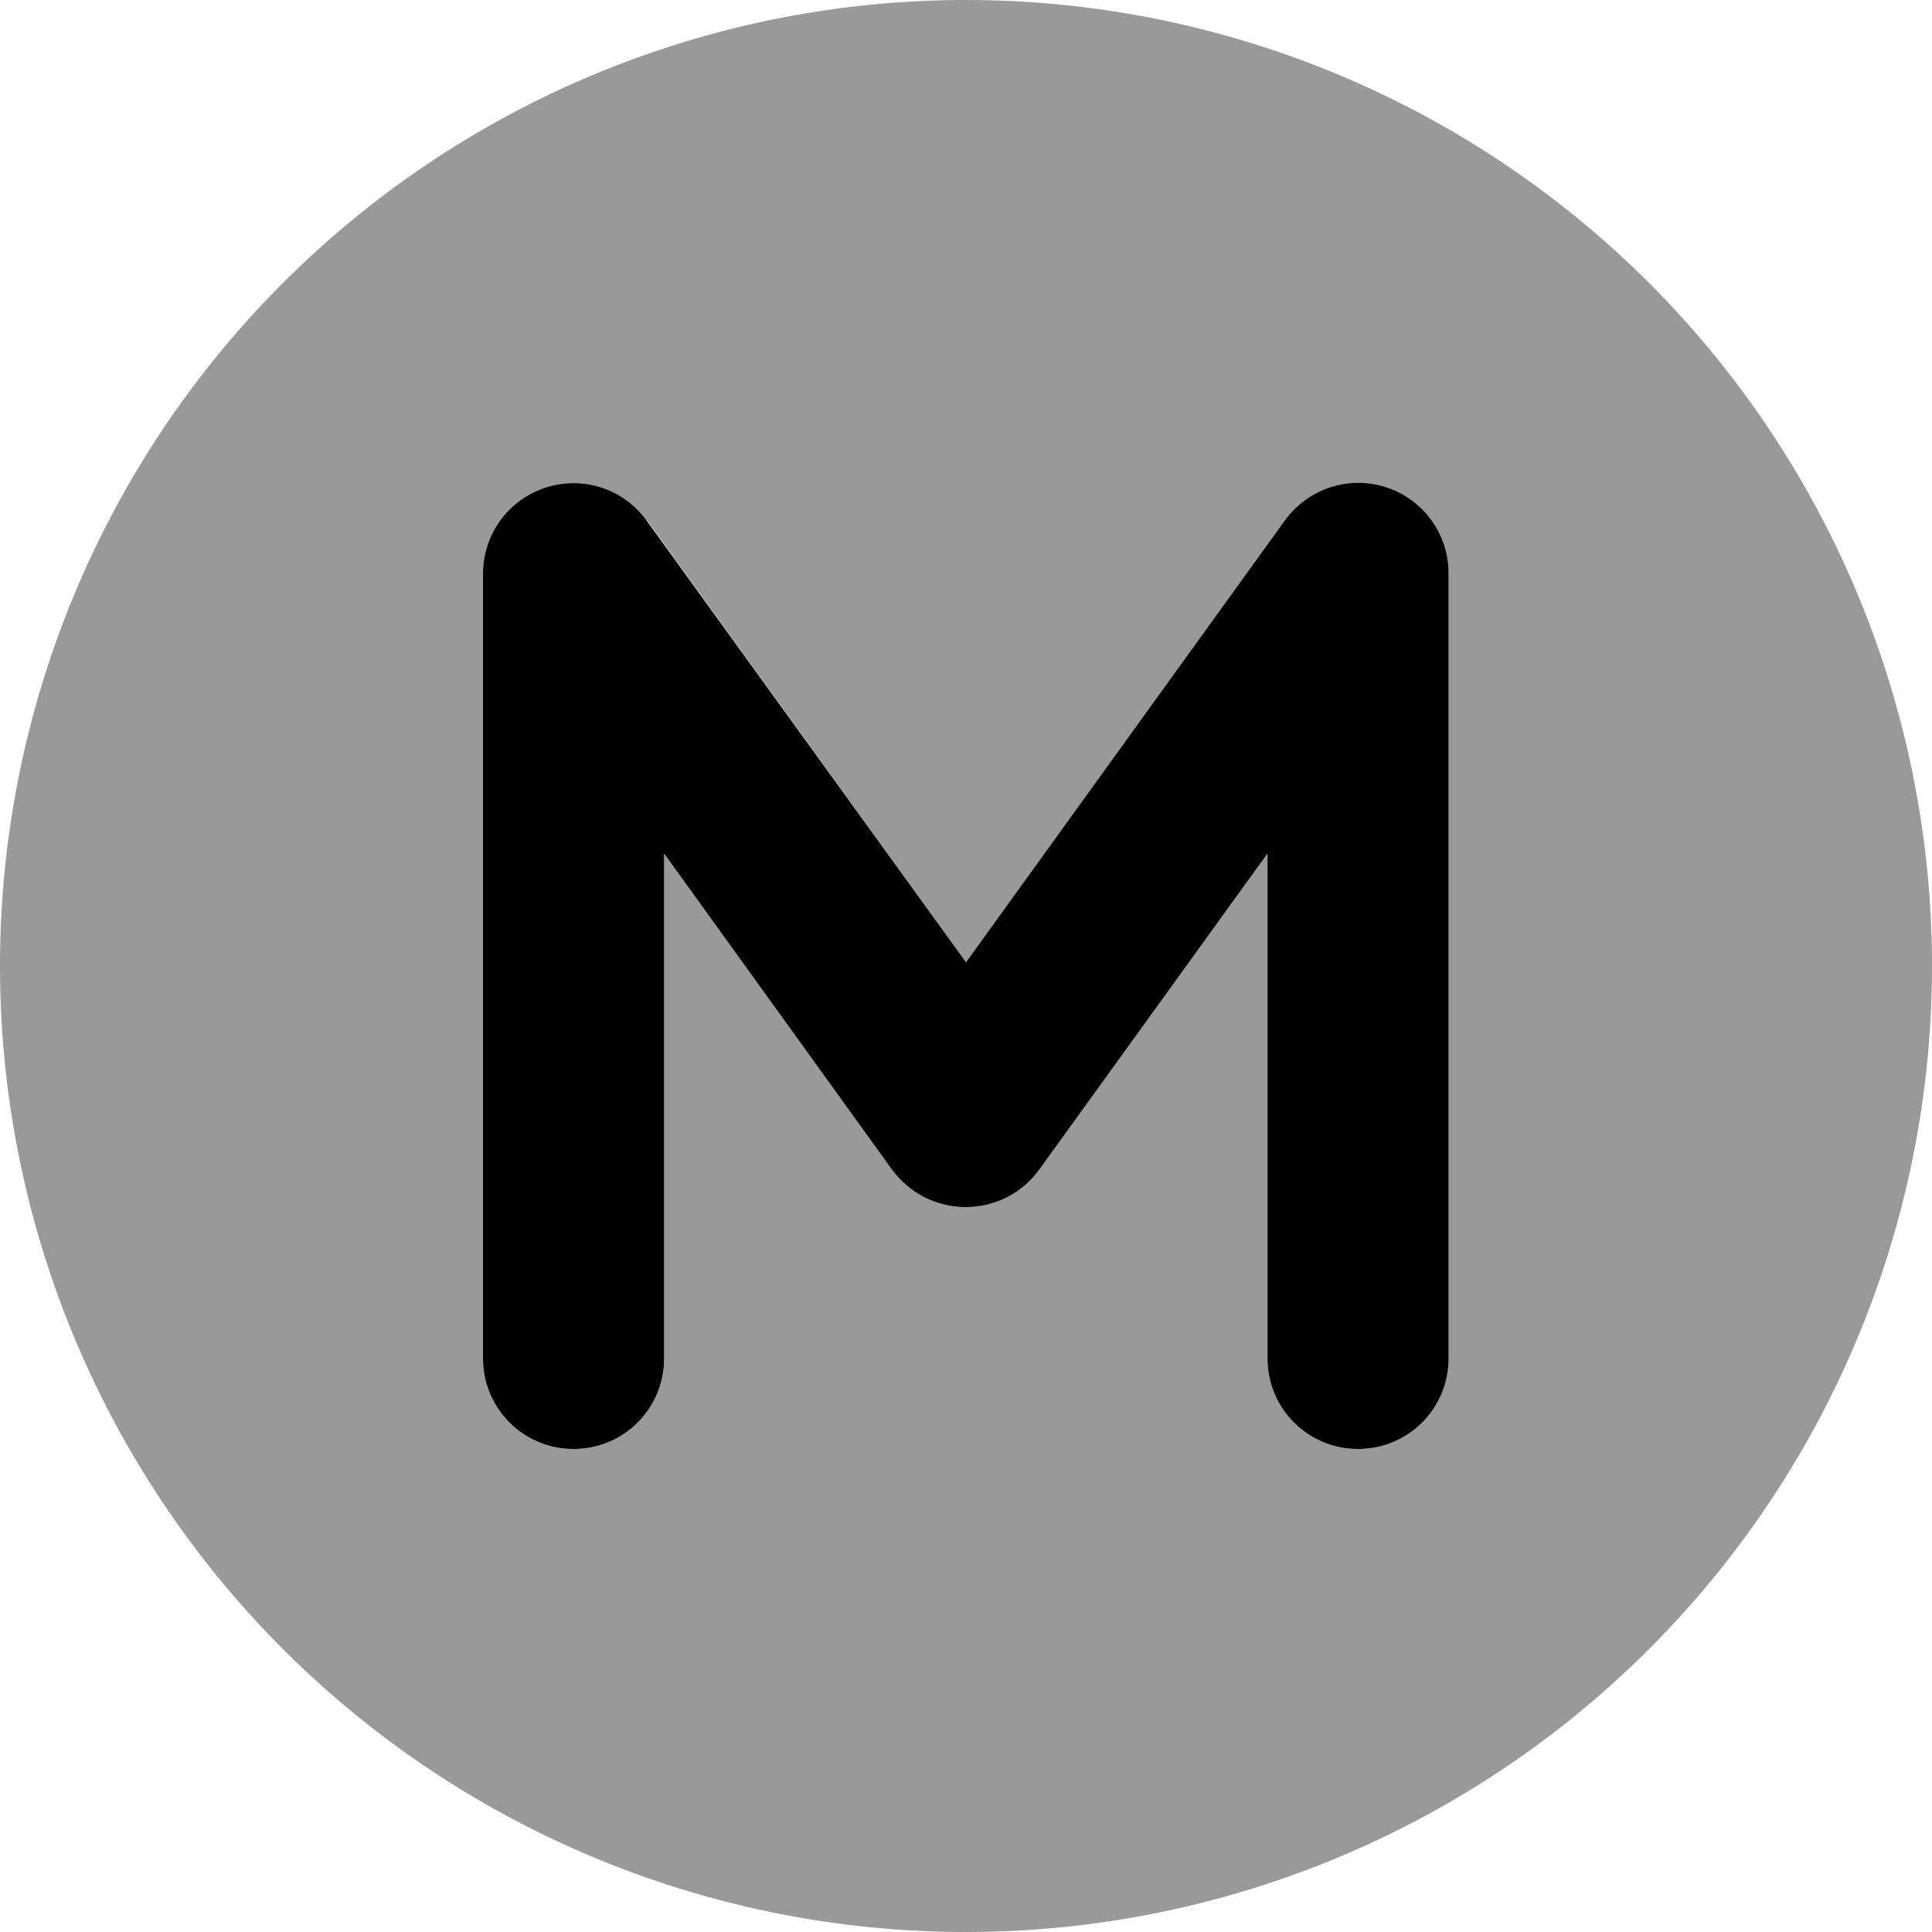
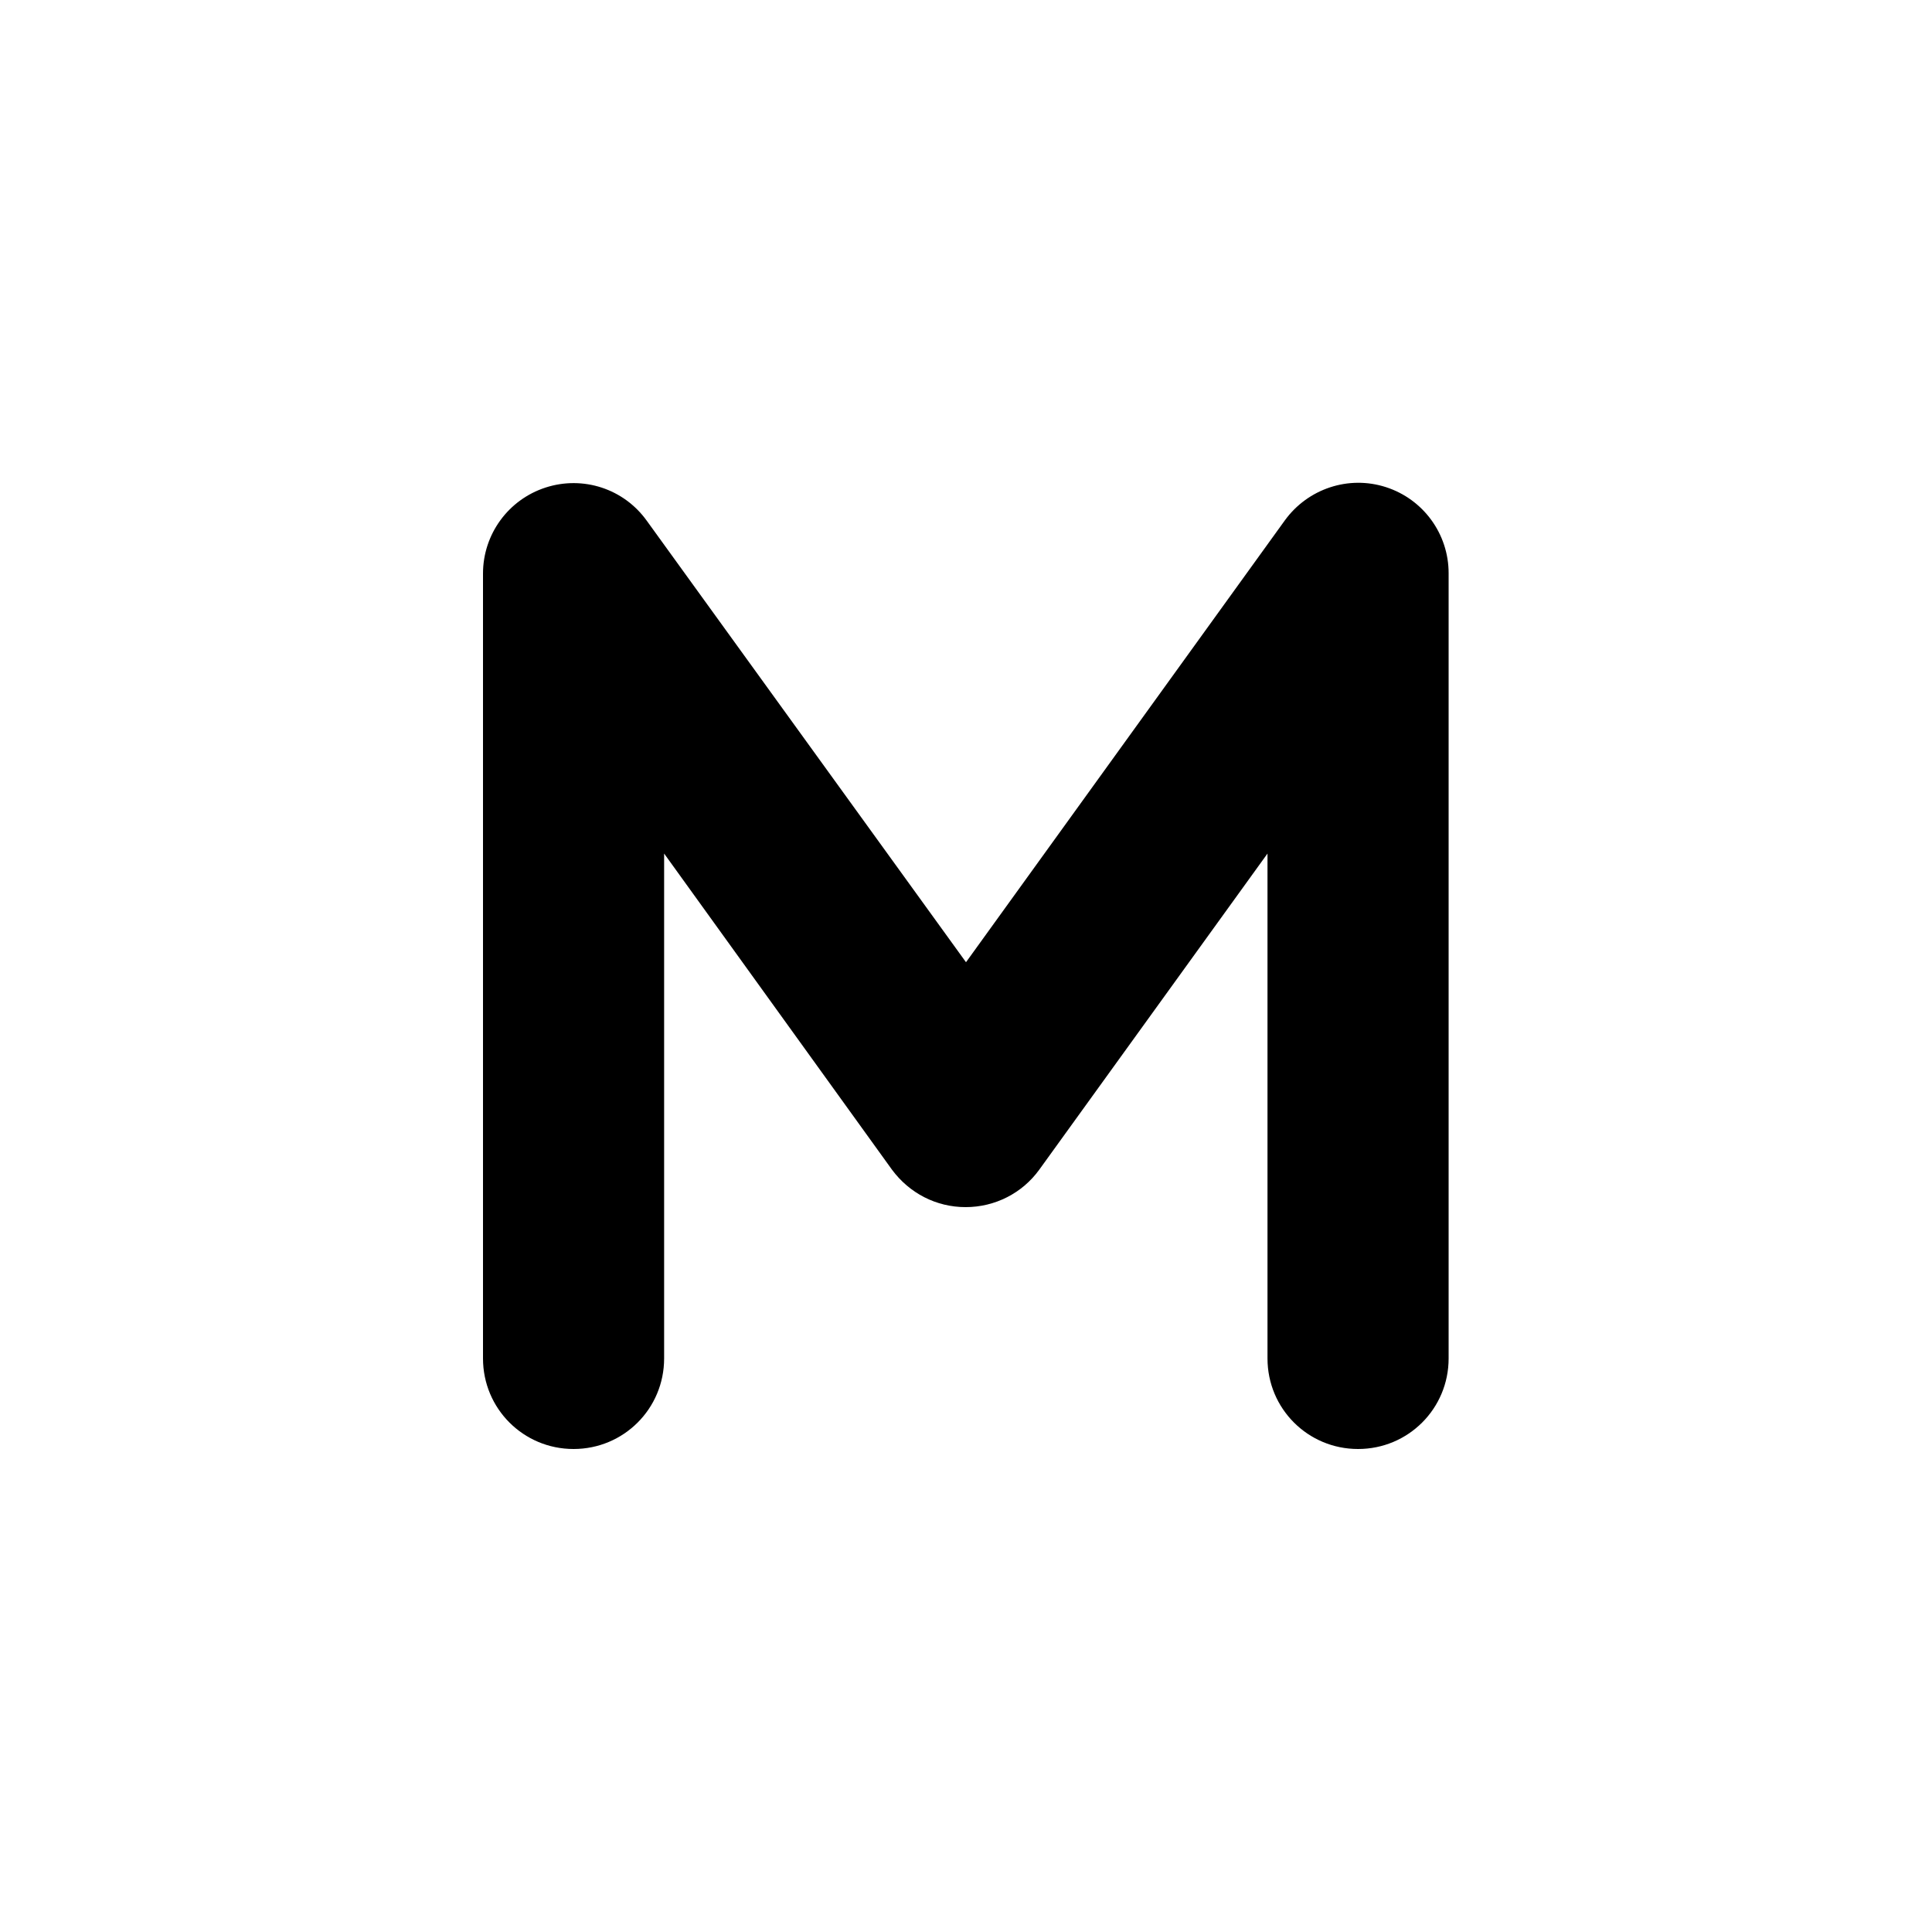
<svg xmlns="http://www.w3.org/2000/svg" viewBox="0 0 512 512">
  <defs>
    <style>.fa-secondary{opacity:.4}</style>
  </defs>
  <path class="fa-primary" d="M144.6 129.2c9.9-3.2 20.7 .3 26.8 8.8L256 255l84.5-117.1c6.1-8.4 16.9-12 26.8-8.8s16.6 12.4 16.6 22.8V360c0 13.3-10.7 24-24 24s-24-10.7-24-24V226.2l-60.5 83.8c-4.5 6.2-11.7 9.9-19.5 9.9s-14.9-3.7-19.5-9.9L176 226.2V360c0 13.3-10.7 24-24 24s-24-10.7-24-24V152c0-10.4 6.7-19.6 16.6-22.8z" />
-   <path class="fa-secondary" d="M256 512A256 256 0 1 0 256 0a256 256 0 1 0 0 512zM171.5 137.9L256 255l84.5-117.1c6.1-8.4 16.9-12 26.8-8.8s16.6 12.4 16.6 22.8V360c0 13.3-10.7 24-24 24s-24-10.7-24-24V226.2l-60.5 83.8c-4.5 6.2-11.7 9.9-19.5 9.9s-14.9-3.7-19.5-9.9L176 226.2V360c0 13.3-10.7 24-24 24s-24-10.7-24-24V152c0-10.4 6.7-19.6 16.6-22.8s20.7 .3 26.8 8.8z" />
</svg>